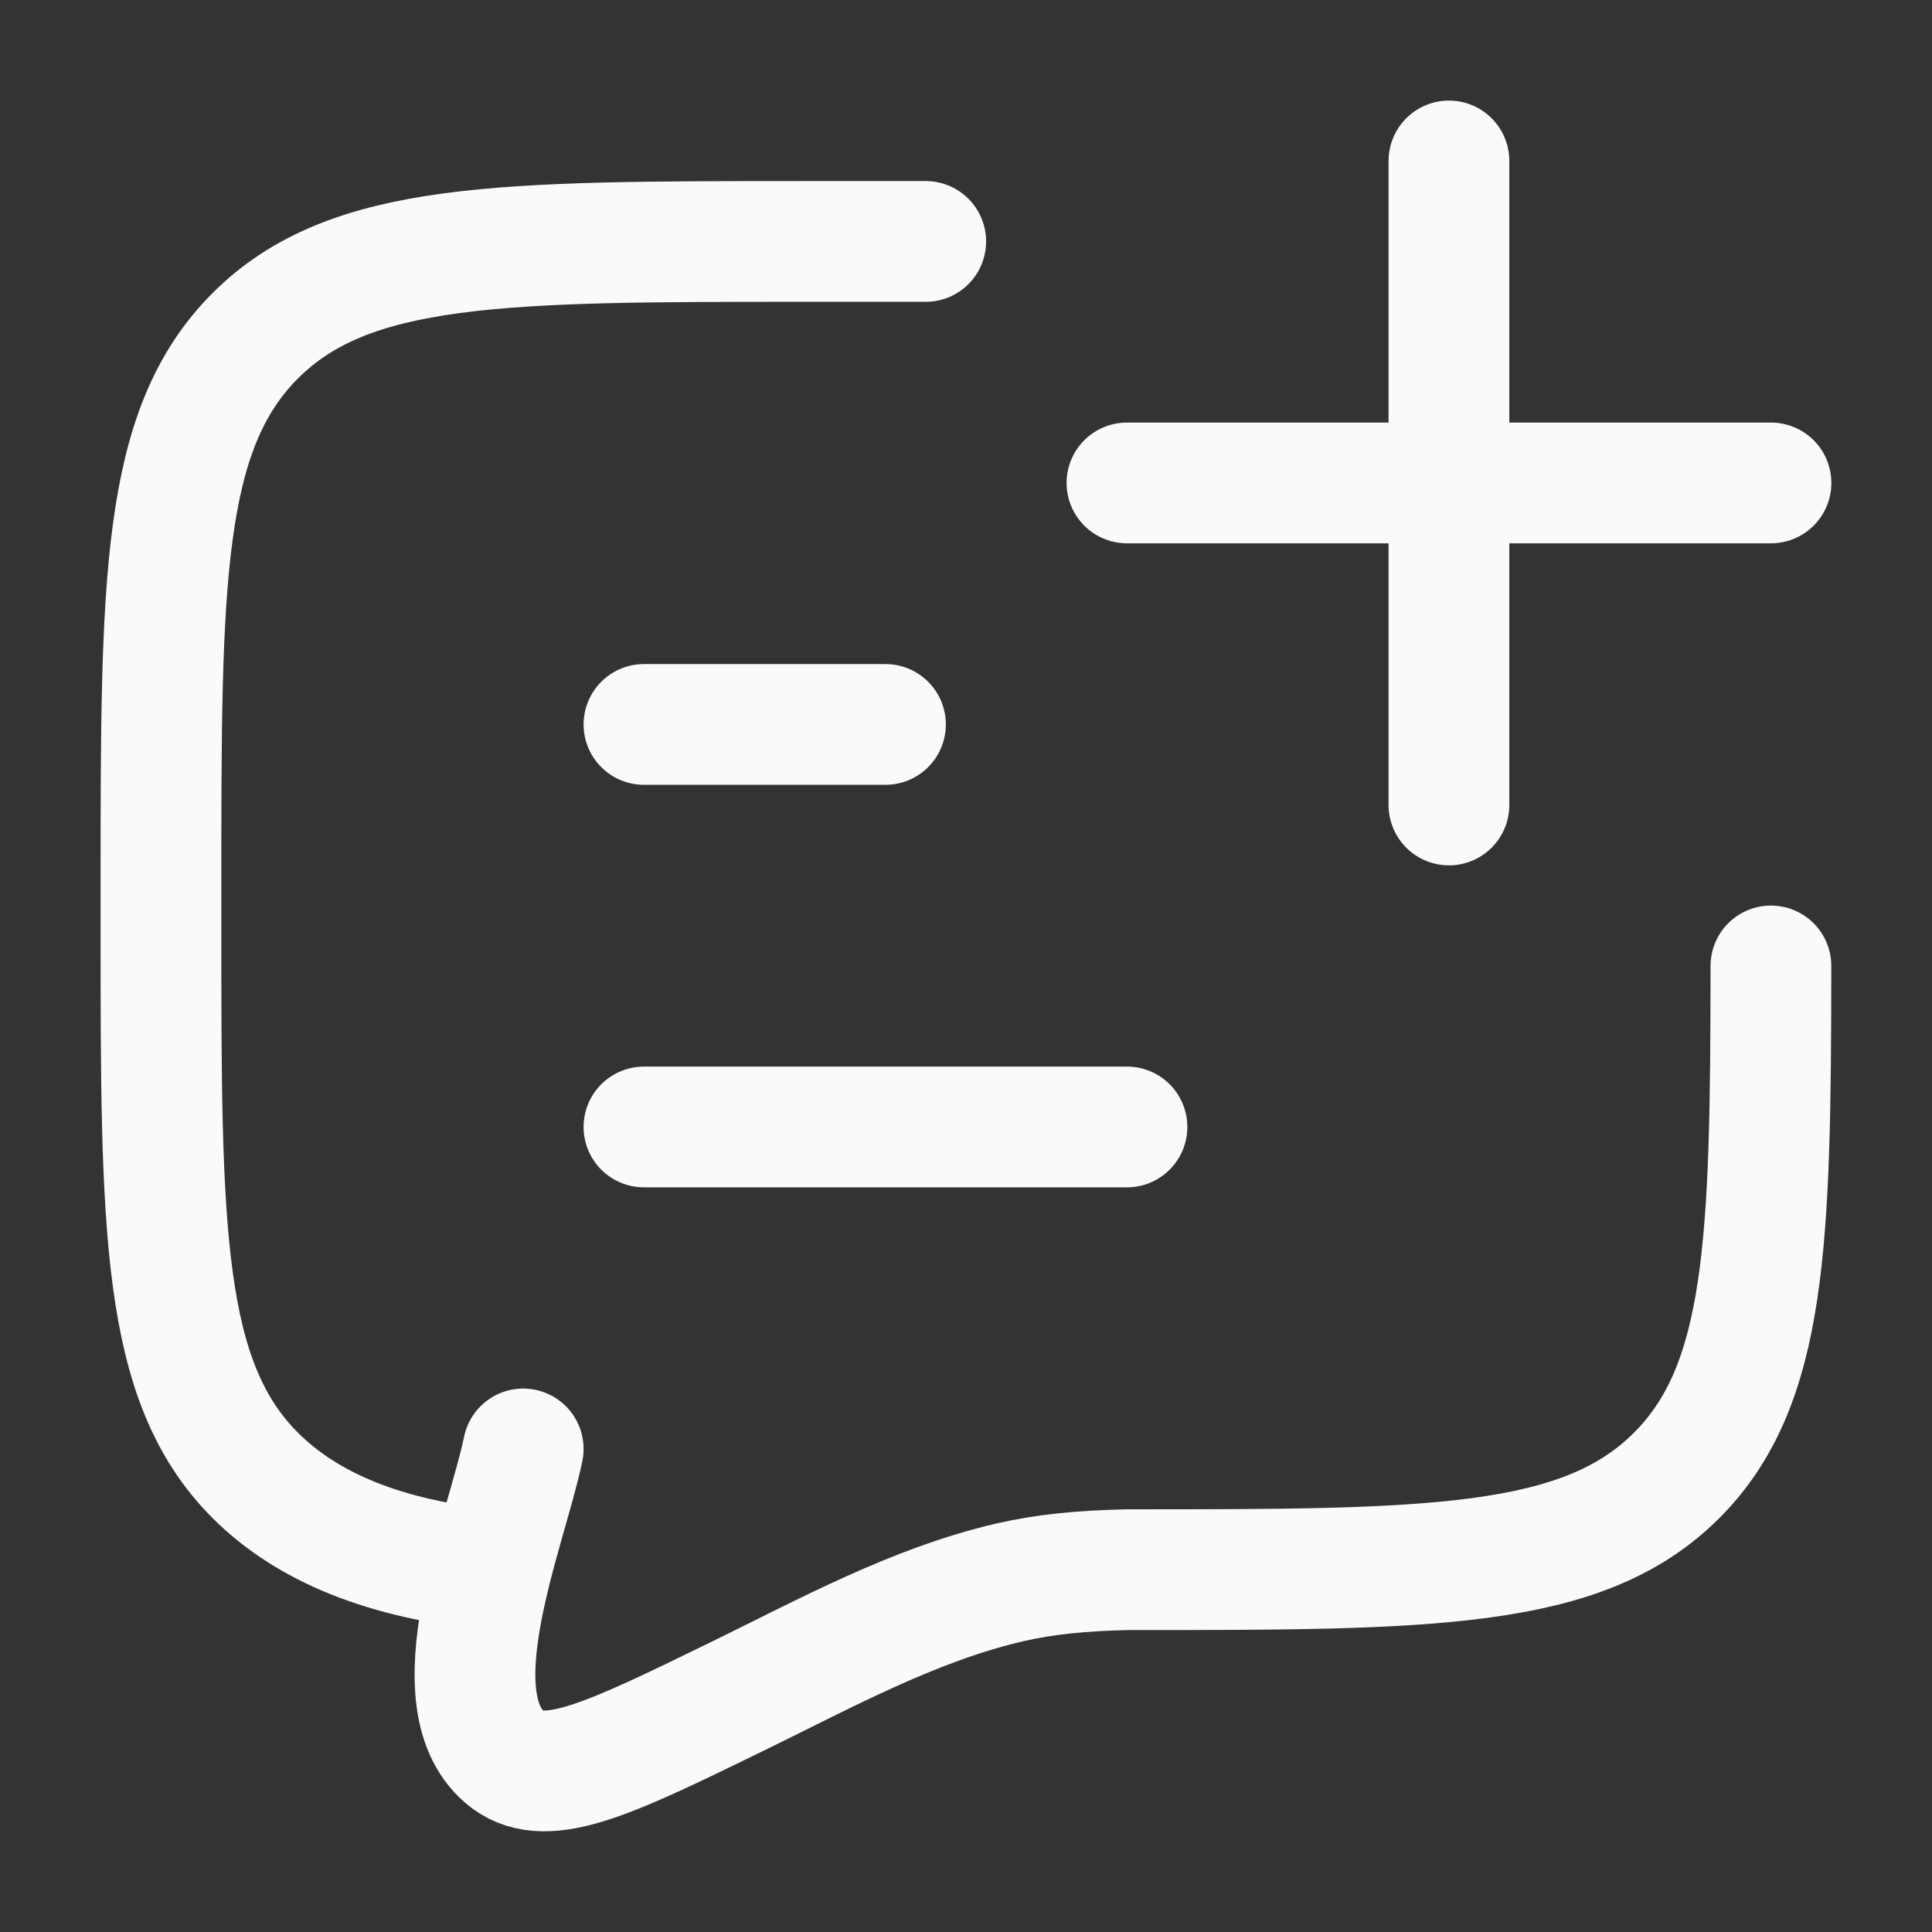
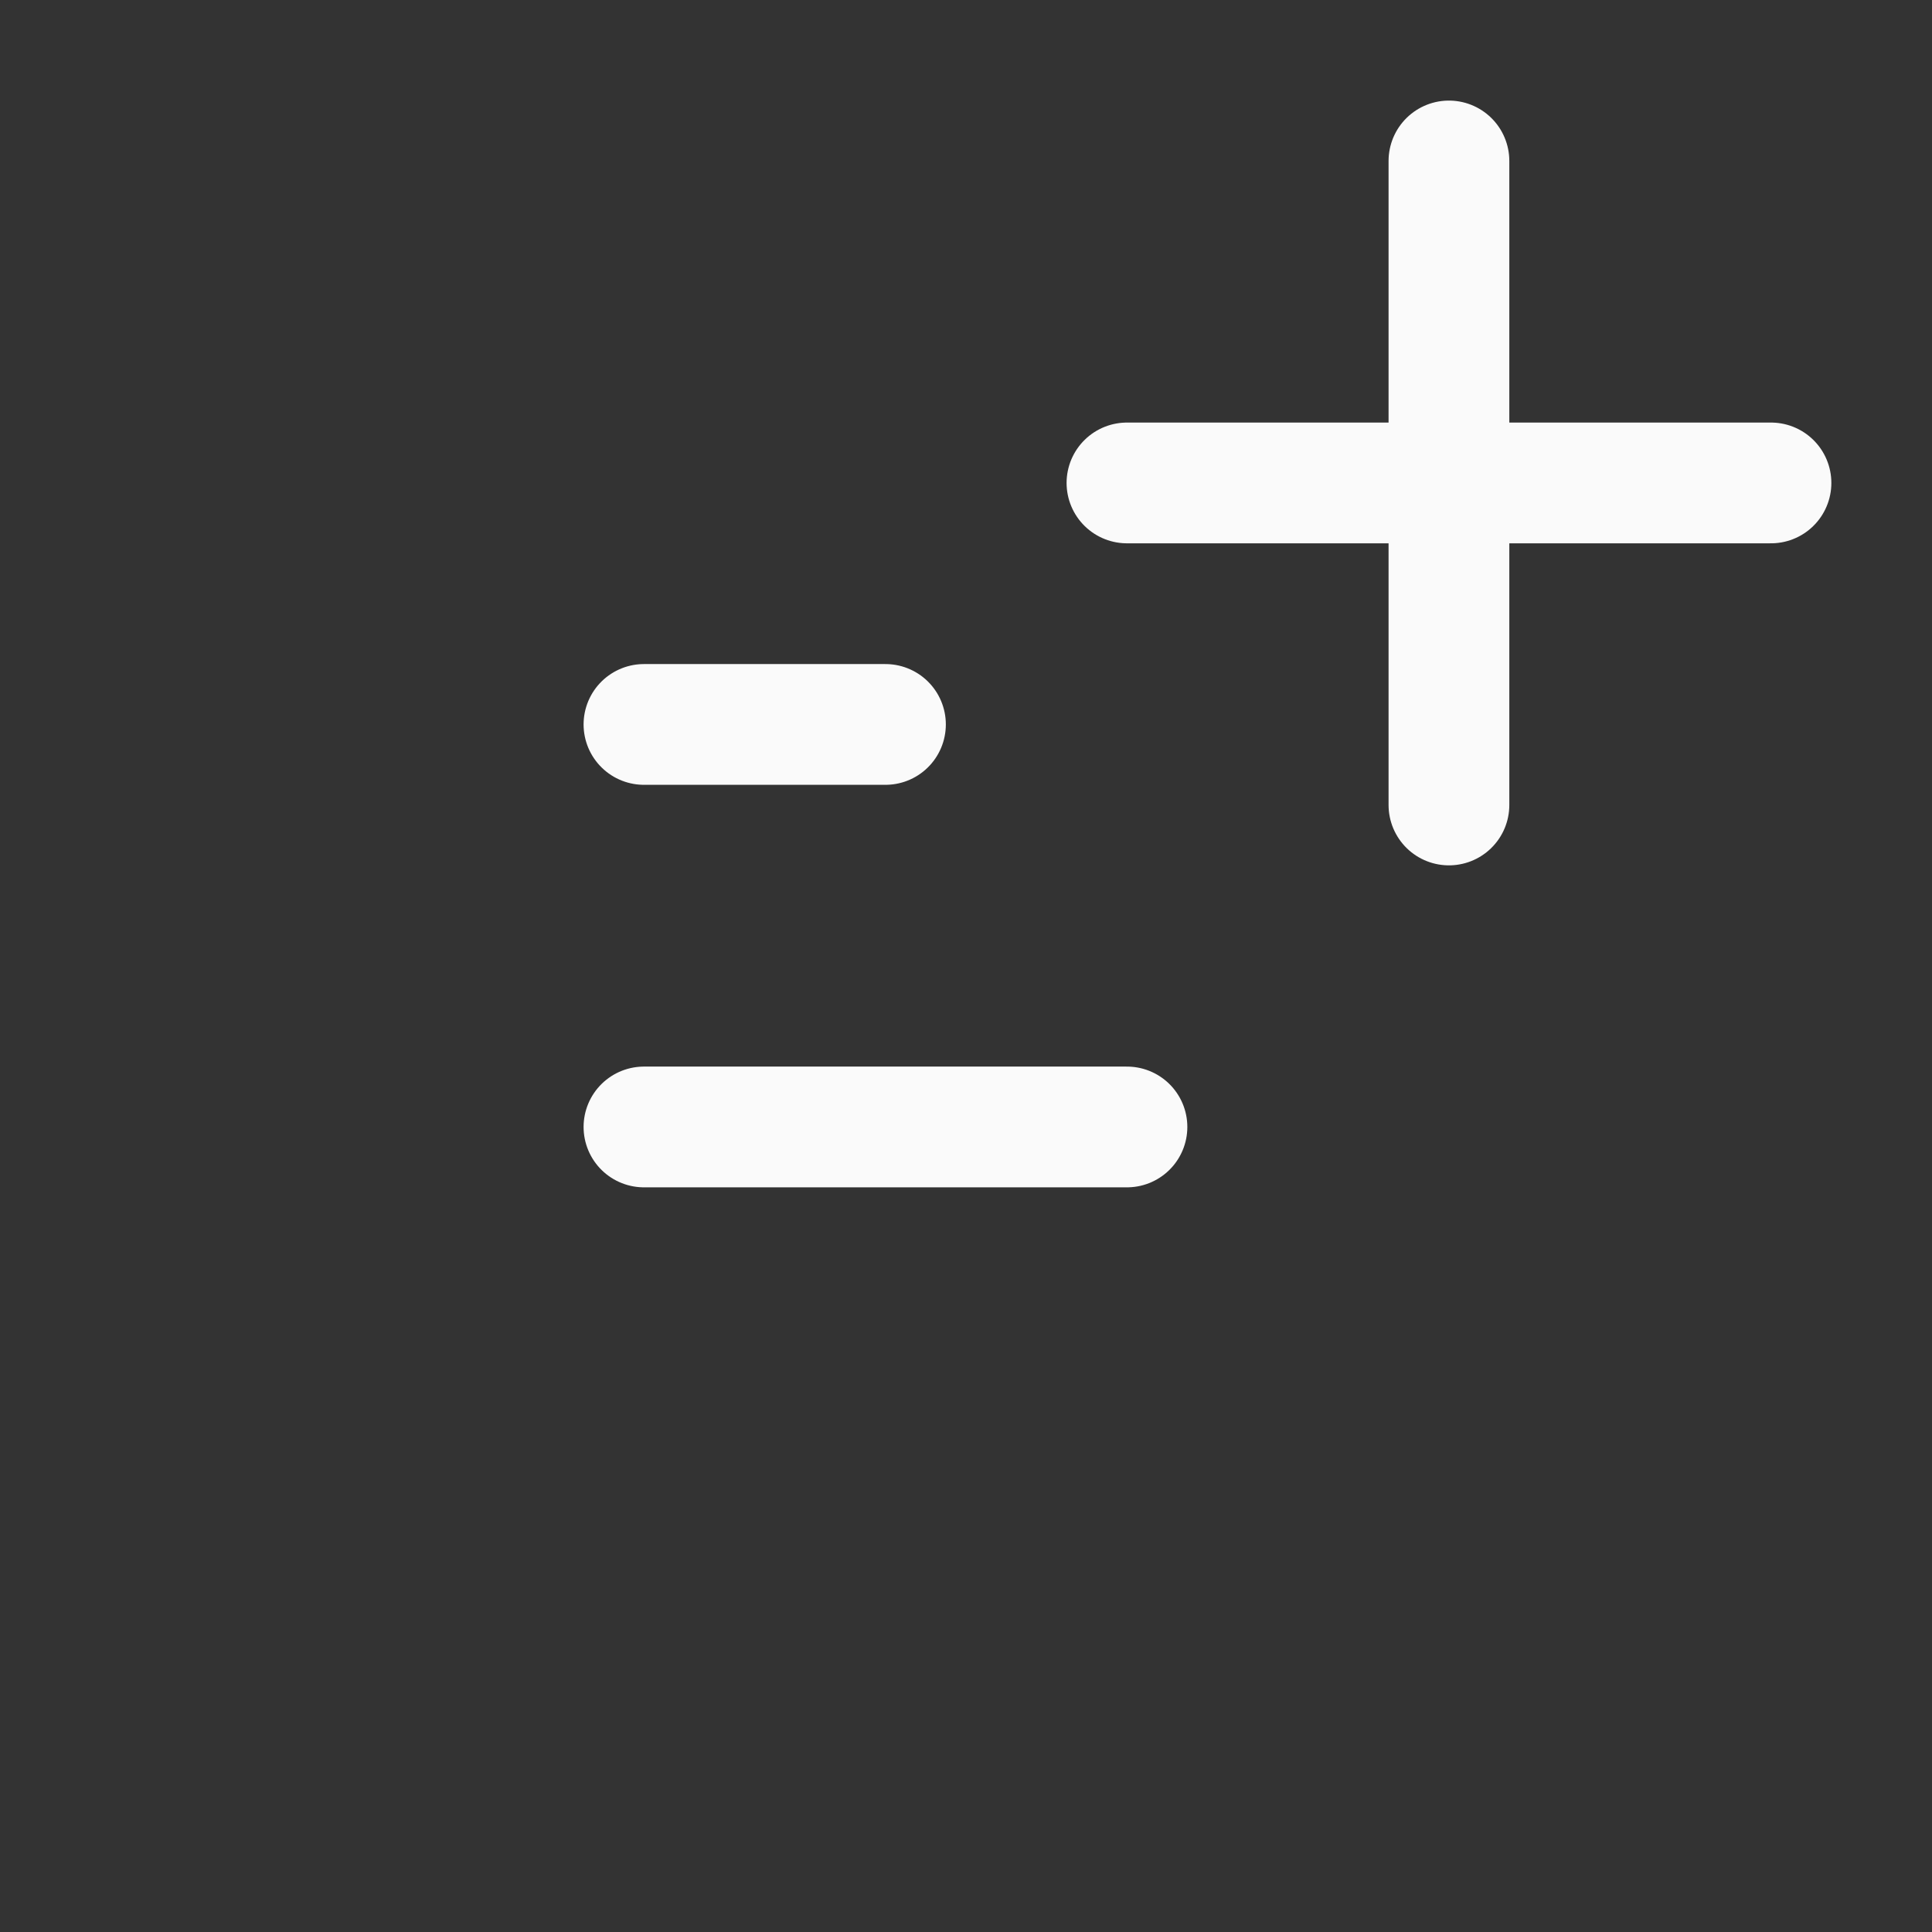
<svg xmlns="http://www.w3.org/2000/svg" width="32" height="32" viewBox="0 0 32 32" fill="none">
  <rect x="0" y="0" width="32" height="32" fill="#333333" stroke="none" />
  <path d="M18.666 7.999H29.333M23.999 2.666L23.999 13.333" stroke="#FAFAFA" stroke-width="2" stroke-linecap="round" stroke-linejoin="round" />
-   <path d="M8.131 25.999C6.398 25.828 5.099 25.308 4.228 24.437C2.666 22.875 2.666 20.361 2.666 15.332V14.666C2.666 9.637 2.666 7.123 4.228 5.561C5.79 3.999 8.304 3.999 13.333 3.999H15.333M8.666 23.999C8.392 25.335 7.17 28.221 8.42 29.152C9.074 29.628 10.116 29.12 12.199 28.104C13.661 27.391 15.141 26.574 16.739 26.206C17.323 26.073 17.919 26.016 18.666 25.999C23.694 25.999 26.209 25.999 27.771 24.437C29.262 22.945 29.329 20.586 29.332 15.999" stroke="#FAFAFA" stroke-width="2" stroke-linecap="round" />
  <path d="M10.666 18.666H18.666M10.666 11.999H14.666" stroke="#FAFAFA" stroke-width="2" stroke-linecap="round" stroke-linejoin="round" />
</svg>